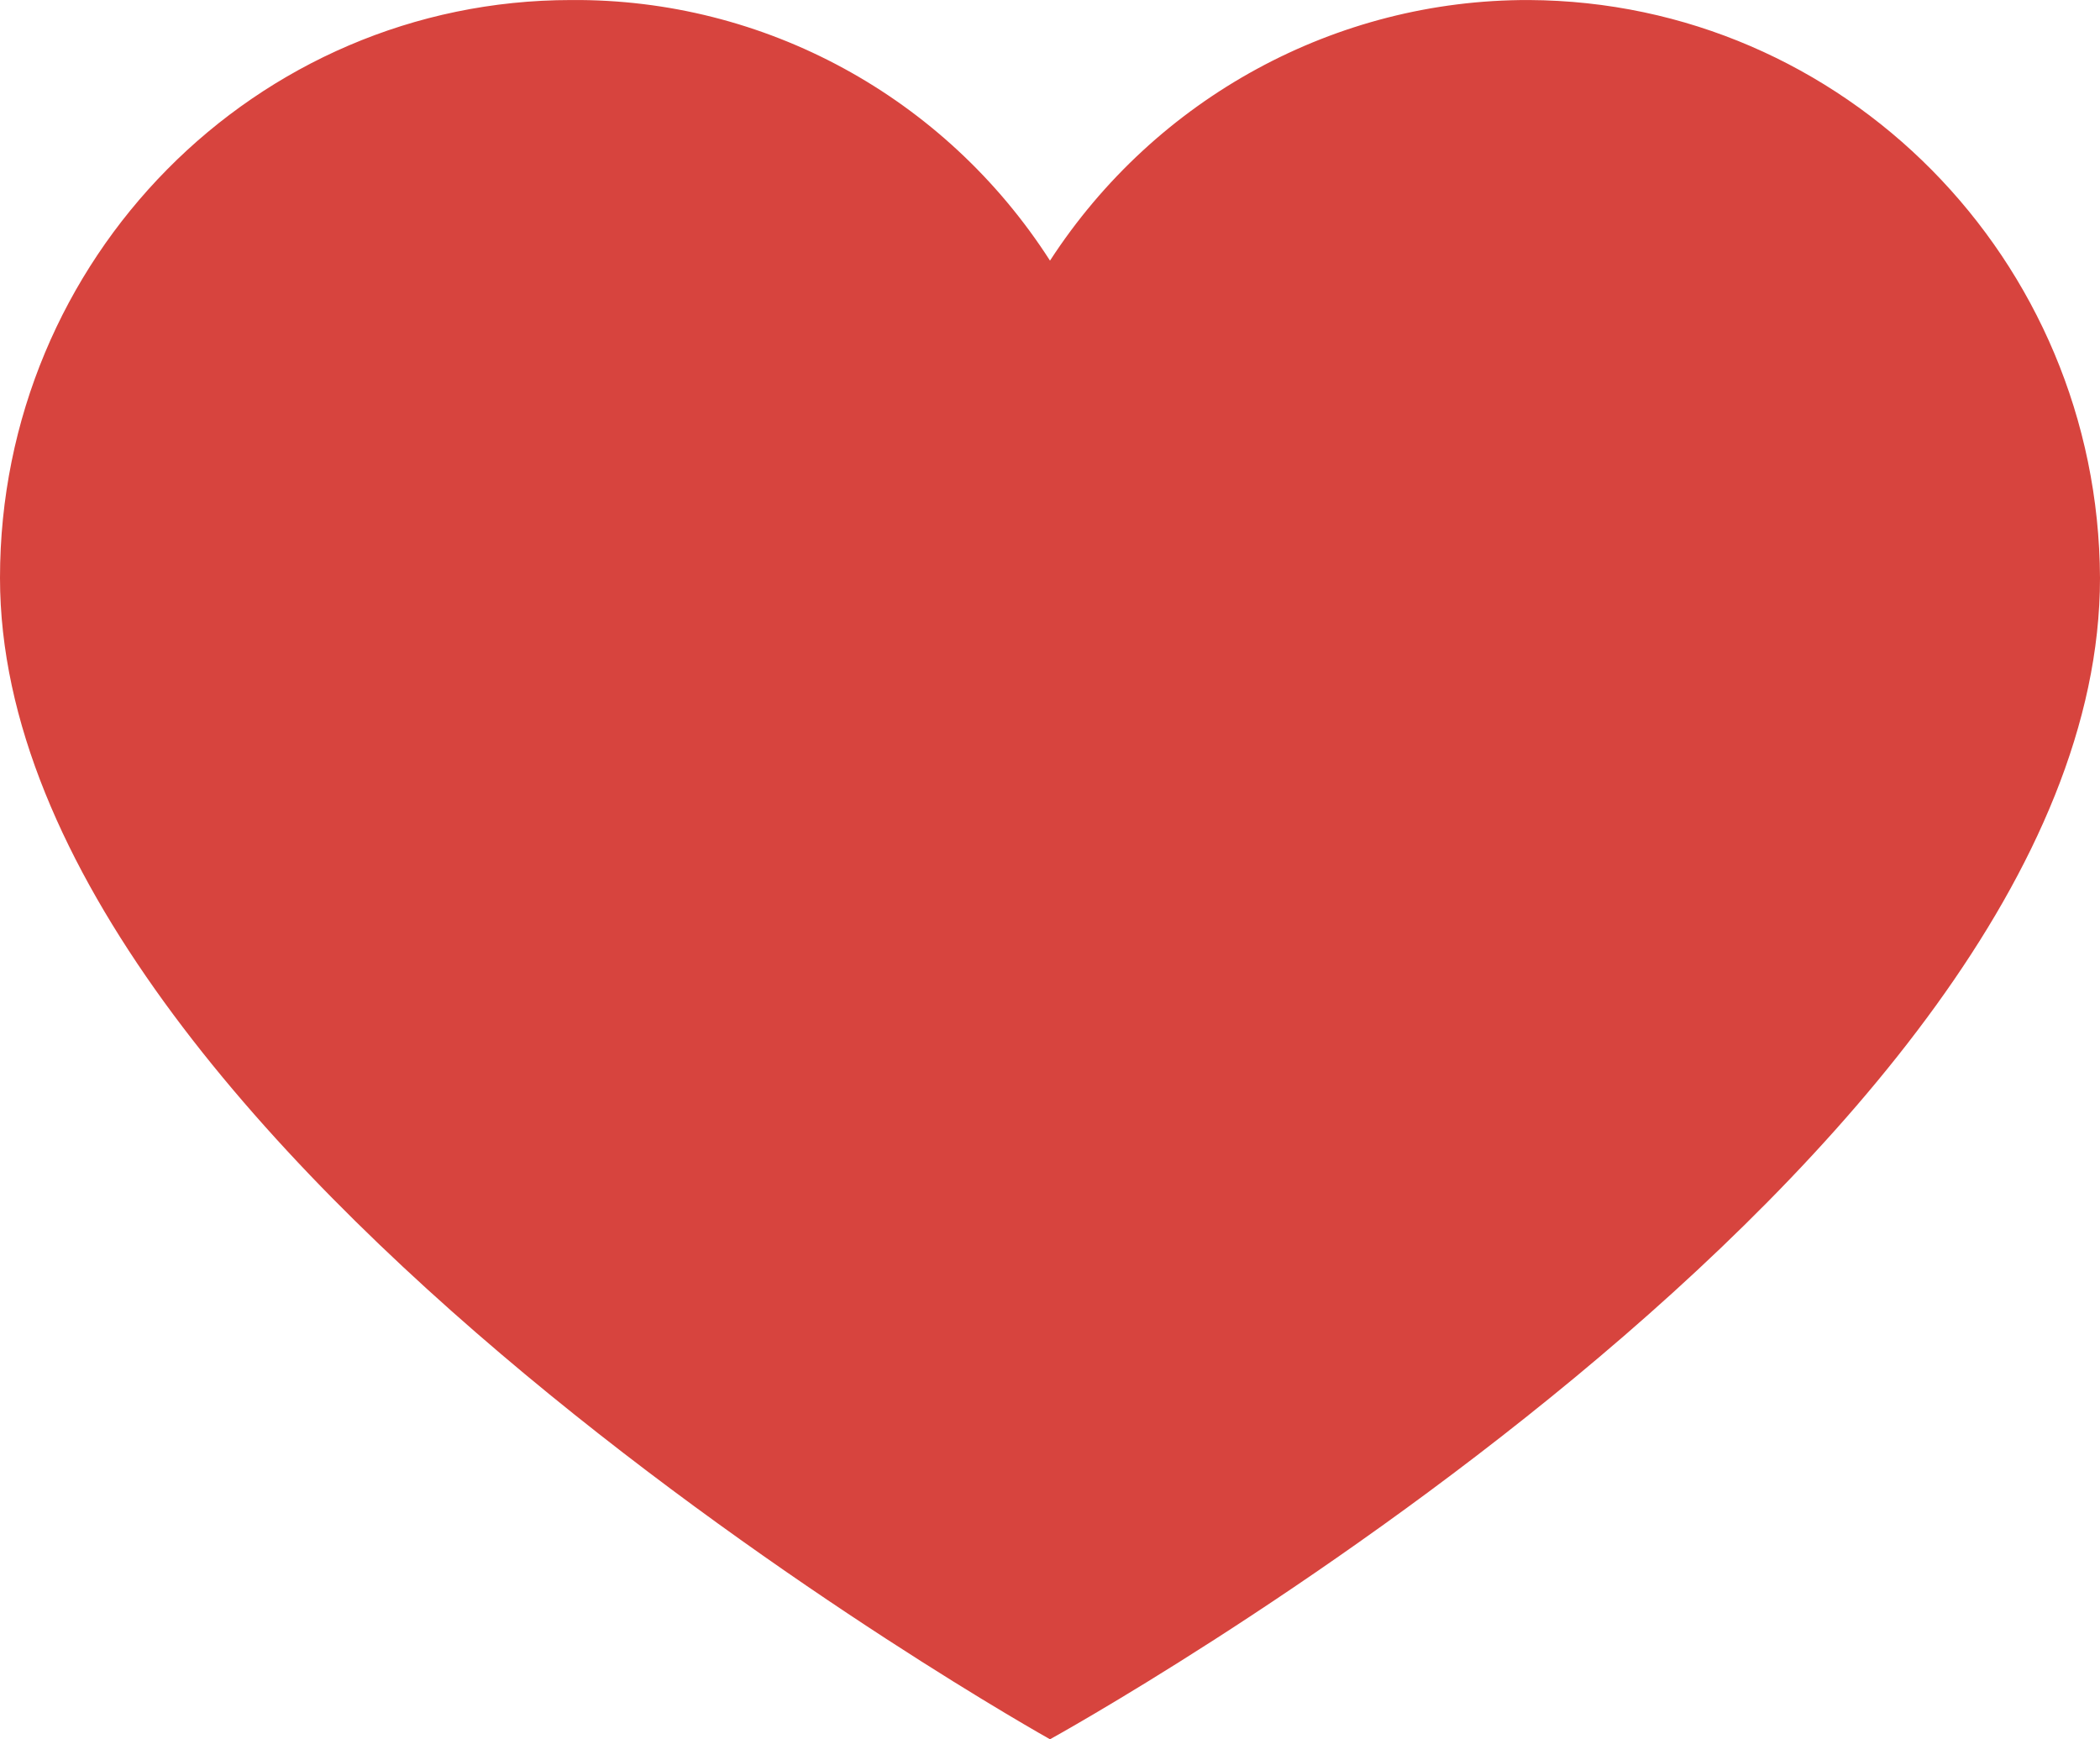
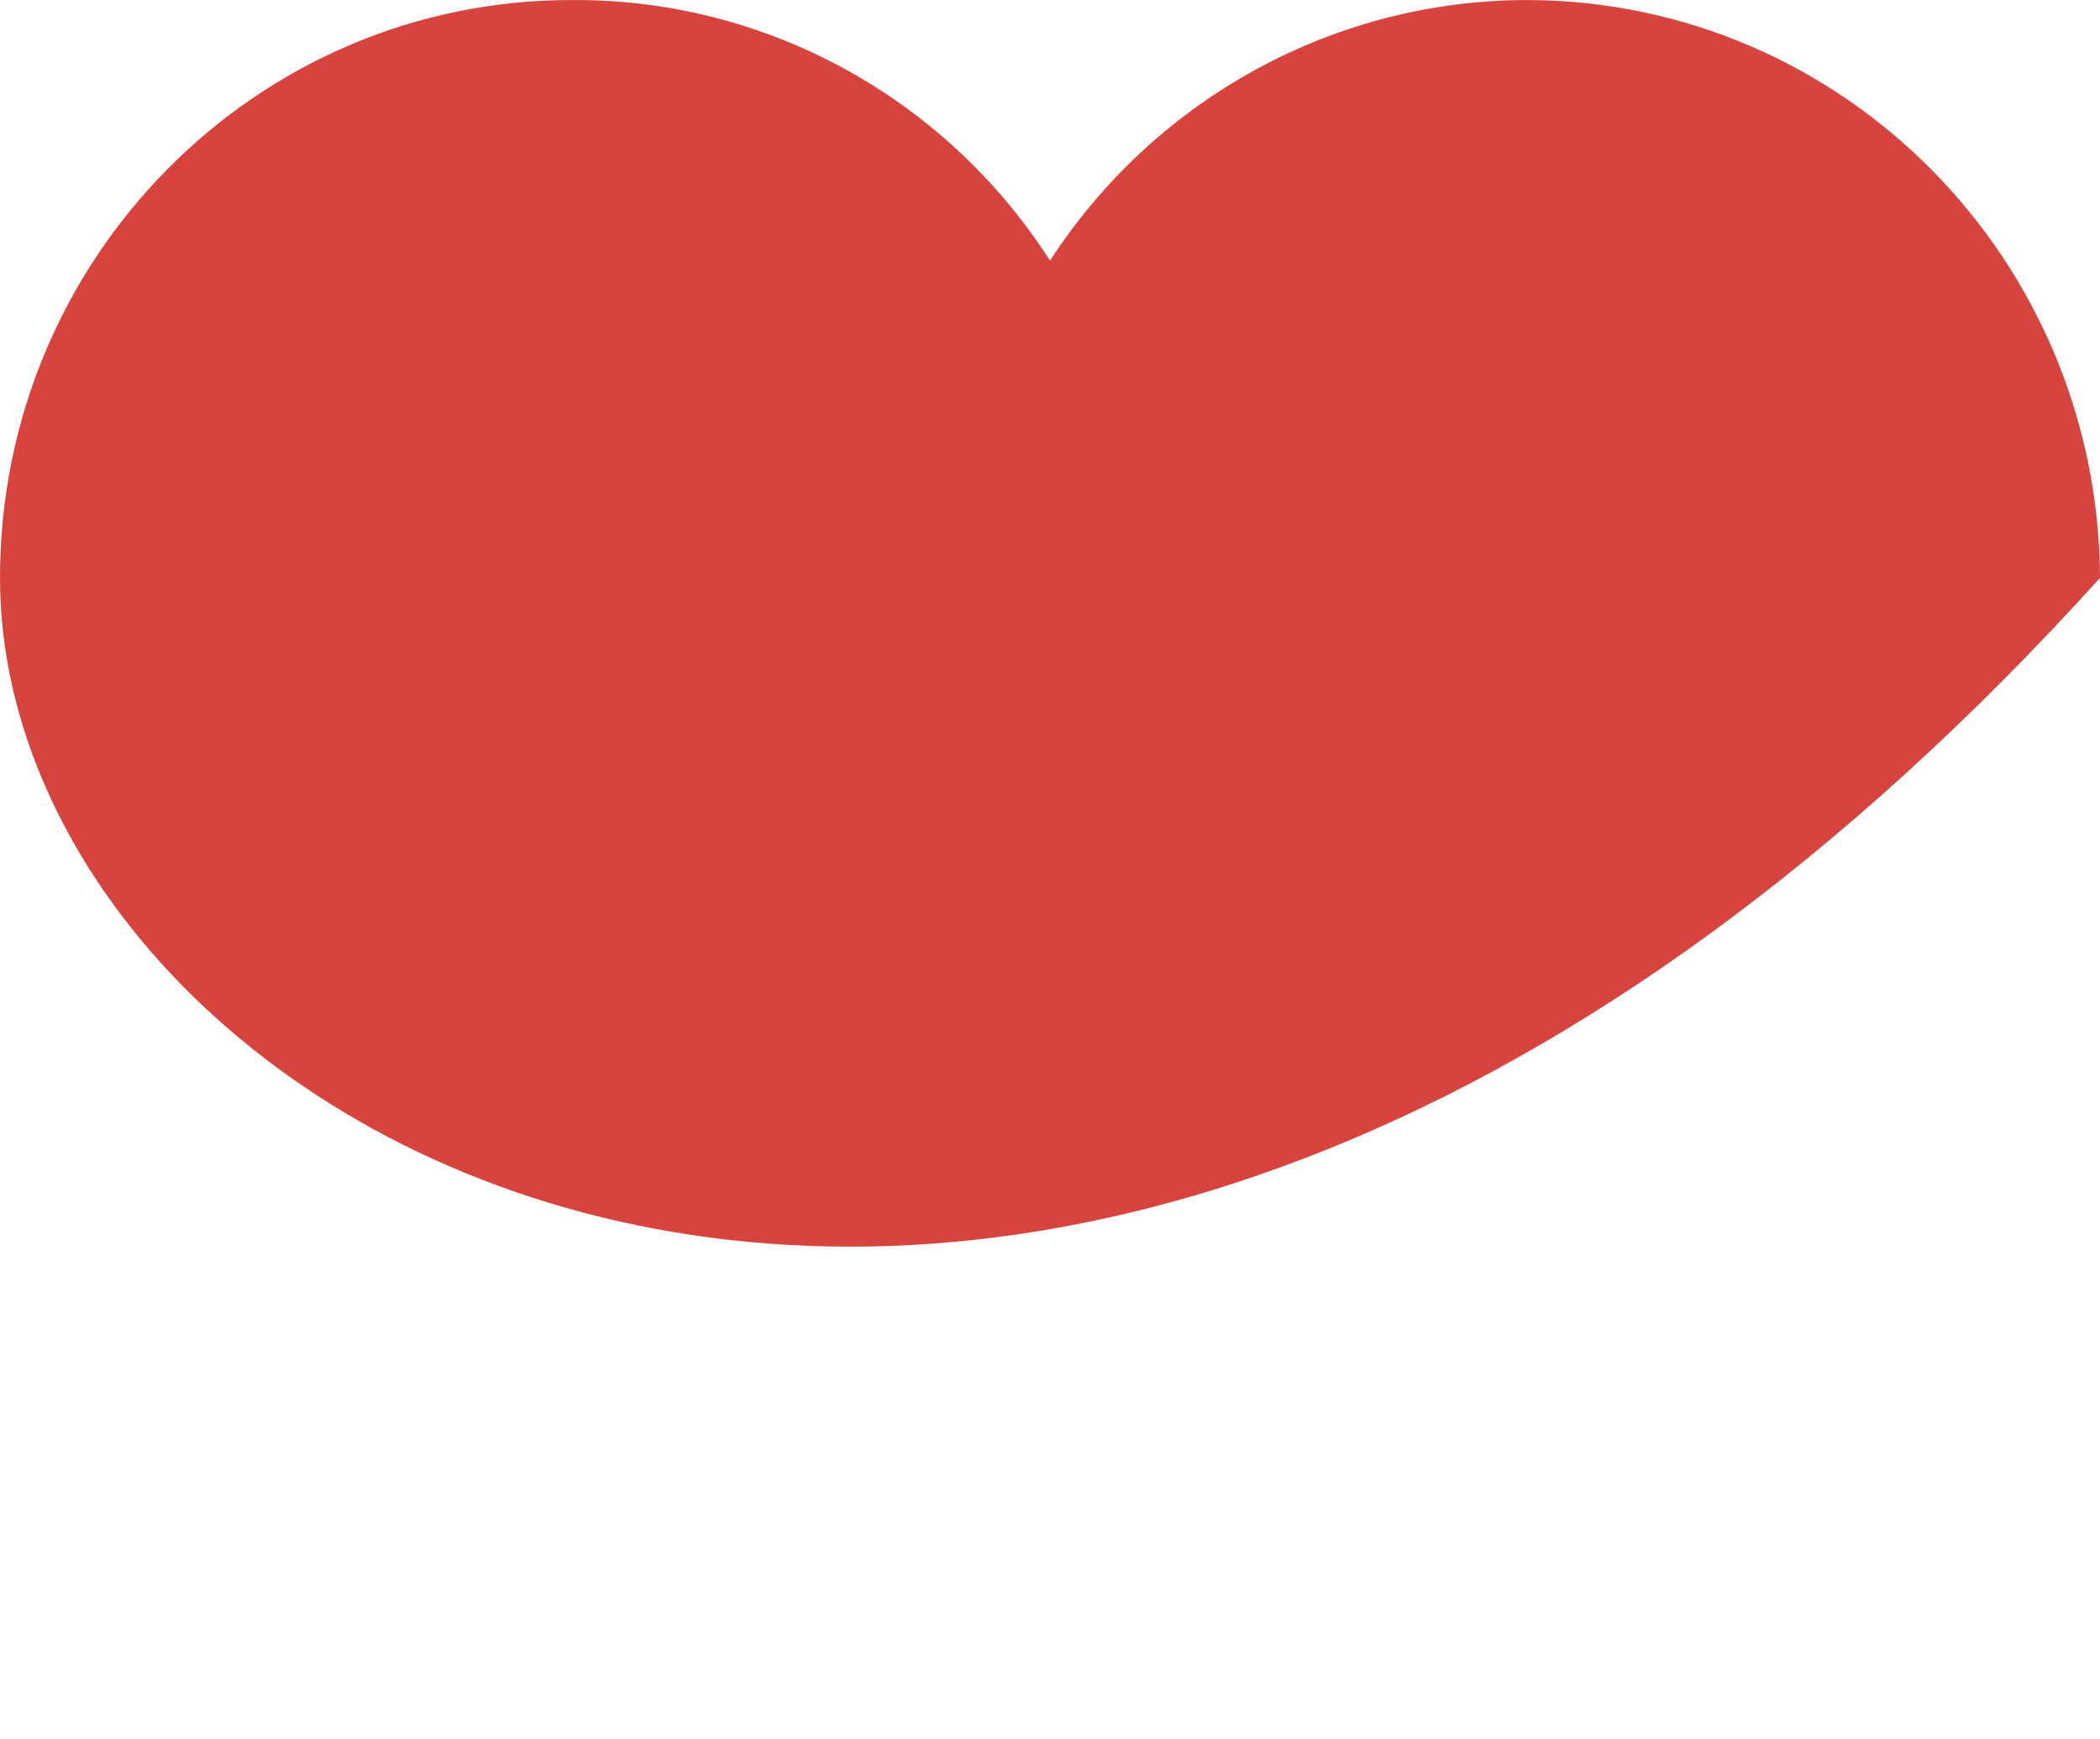
<svg xmlns="http://www.w3.org/2000/svg" width="64" height="53" viewBox="0 0 64 53" fill="none">
-   <path fill-rule="evenodd" clip-rule="evenodd" d="M46.592 0.001C56.187 0.048 63.953 7.904 64 17.61C64 35.391 32 53 32 53C32 53 0 35.132 0 17.61C0 7.884 7.794 0.001 17.408 0.001C23.293 -0.046 28.795 2.948 32 7.942C35.227 2.973 40.715 -0.014 46.592 0.001Z" fill="#D7443E" />
+   <path fill-rule="evenodd" clip-rule="evenodd" d="M46.592 0.001C56.187 0.048 63.953 7.904 64 17.61C32 53 0 35.132 0 17.61C0 7.884 7.794 0.001 17.408 0.001C23.293 -0.046 28.795 2.948 32 7.942C35.227 2.973 40.715 -0.014 46.592 0.001Z" fill="#D7443E" />
</svg>